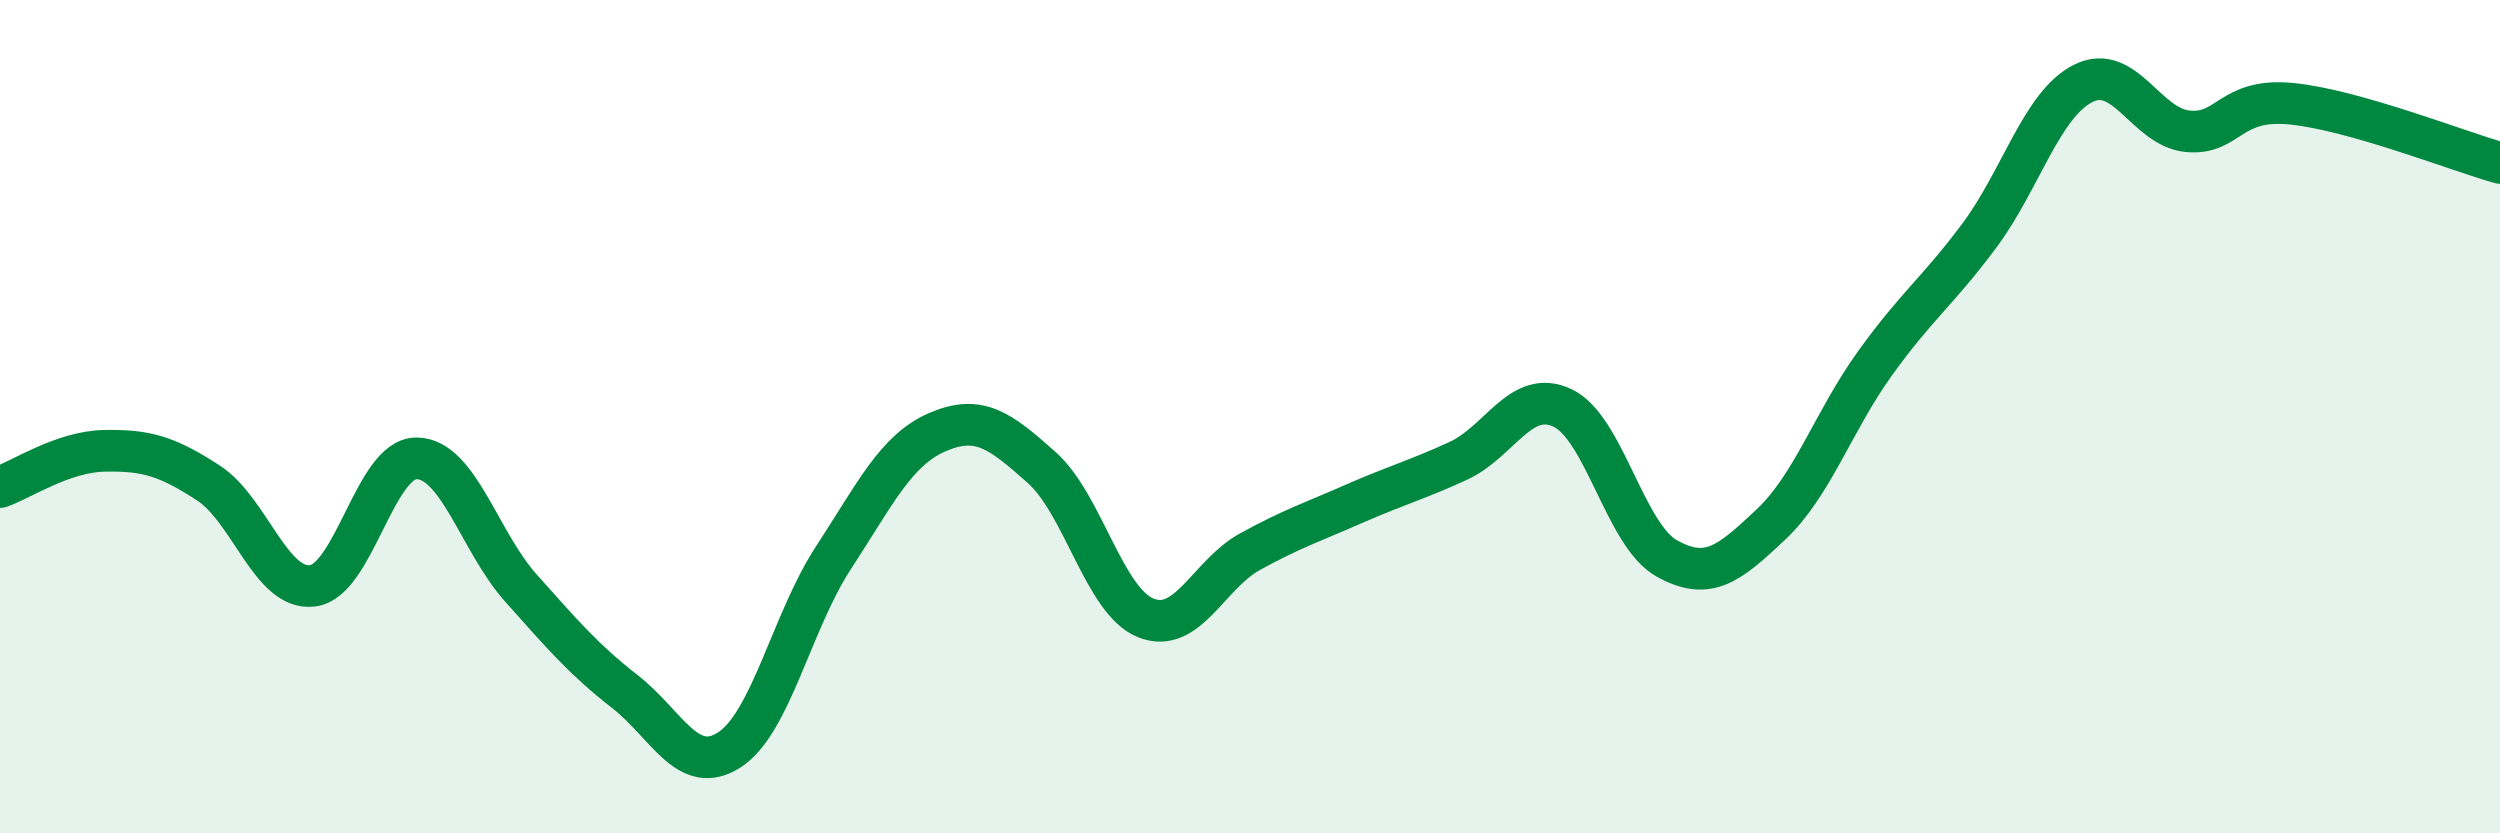
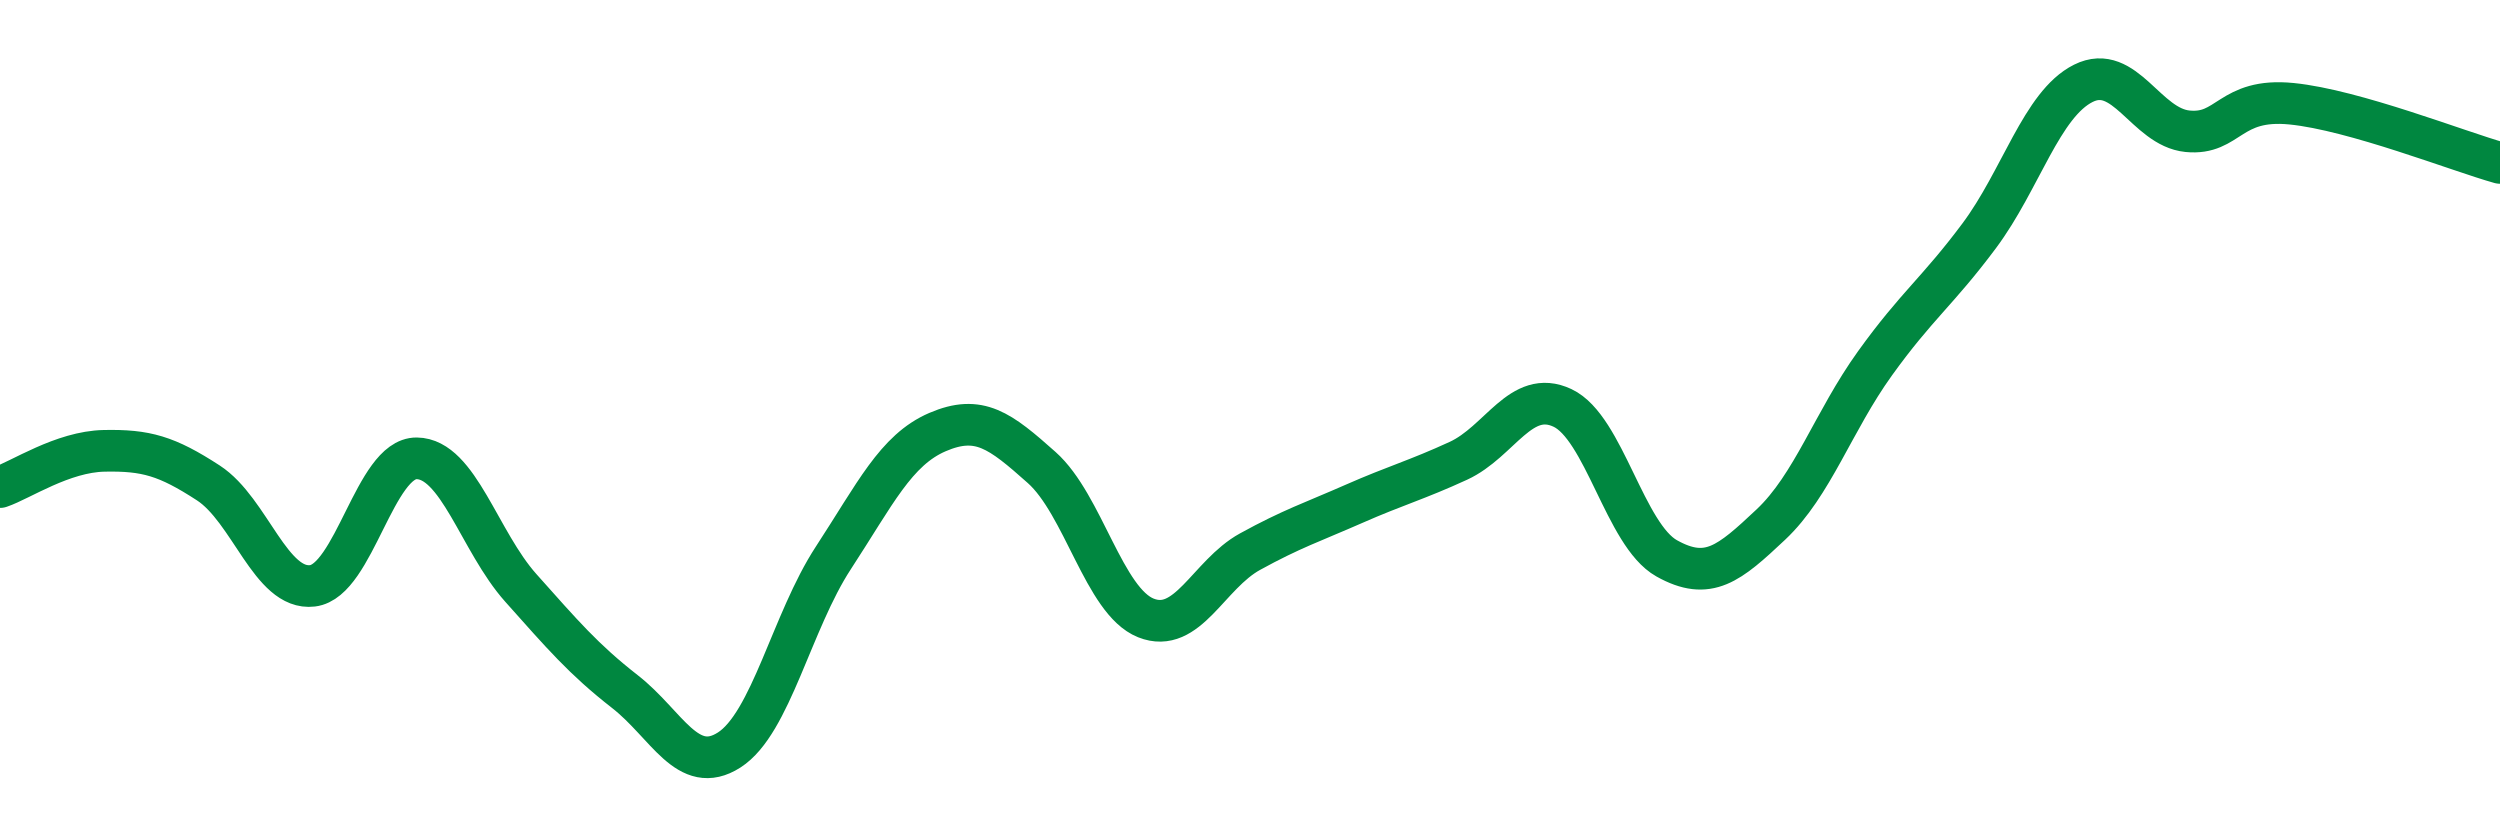
<svg xmlns="http://www.w3.org/2000/svg" width="60" height="20" viewBox="0 0 60 20">
-   <path d="M 0,11.69 C 0.5,11.52 1.5,10.84 2.5,10.82 C 3.5,10.8 4,10.94 5,11.59 C 6,12.24 6.5,14.18 7.5,14.06 C 8.5,13.94 9,10.99 10,11 C 11,11.01 11.5,12.99 12.5,14.11 C 13.5,15.23 14,15.82 15,16.6 C 16,17.38 16.5,18.64 17.5,18 C 18.5,17.36 19,14.92 20,13.39 C 21,11.86 21.5,10.8 22.5,10.37 C 23.5,9.94 24,10.33 25,11.22 C 26,12.11 26.5,14.43 27.5,14.83 C 28.5,15.23 29,13.79 30,13.24 C 31,12.69 31.5,12.53 32.5,12.09 C 33.5,11.65 34,11.52 35,11.06 C 36,10.6 36.5,9.32 37.5,9.79 C 38.5,10.26 39,12.84 40,13.4 C 41,13.96 41.5,13.53 42.5,12.59 C 43.5,11.65 44,10.11 45,8.72 C 46,7.33 46.5,7 47.5,5.66 C 48.5,4.32 49,2.5 50,2 C 51,1.5 51.5,3.05 52.5,3.15 C 53.5,3.25 53.5,2.34 55,2.49 C 56.5,2.64 59,3.63 60,3.91L60 20L0 20Z" fill="#008740" opacity="0.1" stroke-linecap="round" stroke-linejoin="round" />
  <path d="M 0,11.69 C 0.5,11.52 1.5,10.84 2.5,10.82 C 3.5,10.8 4,10.94 5,11.59 C 6,12.24 6.5,14.18 7.5,14.06 C 8.5,13.94 9,10.99 10,11 C 11,11.01 11.5,12.99 12.5,14.11 C 13.5,15.23 14,15.82 15,16.6 C 16,17.38 16.5,18.64 17.5,18 C 18.5,17.36 19,14.92 20,13.39 C 21,11.86 21.5,10.8 22.5,10.37 C 23.5,9.94 24,10.33 25,11.22 C 26,12.11 26.5,14.43 27.5,14.83 C 28.5,15.23 29,13.79 30,13.24 C 31,12.69 31.5,12.53 32.5,12.09 C 33.5,11.65 34,11.52 35,11.06 C 36,10.6 36.5,9.32 37.5,9.79 C 38.5,10.26 39,12.84 40,13.4 C 41,13.96 41.5,13.53 42.5,12.59 C 43.5,11.65 44,10.11 45,8.72 C 46,7.33 46.5,7 47.5,5.66 C 48.5,4.32 49,2.5 50,2 C 51,1.5 51.5,3.05 52.5,3.15 C 53.5,3.25 53.5,2.34 55,2.49 C 56.5,2.64 59,3.63 60,3.91" stroke="#008740" stroke-width="1" fill="none" stroke-linecap="round" stroke-linejoin="round" />
</svg>